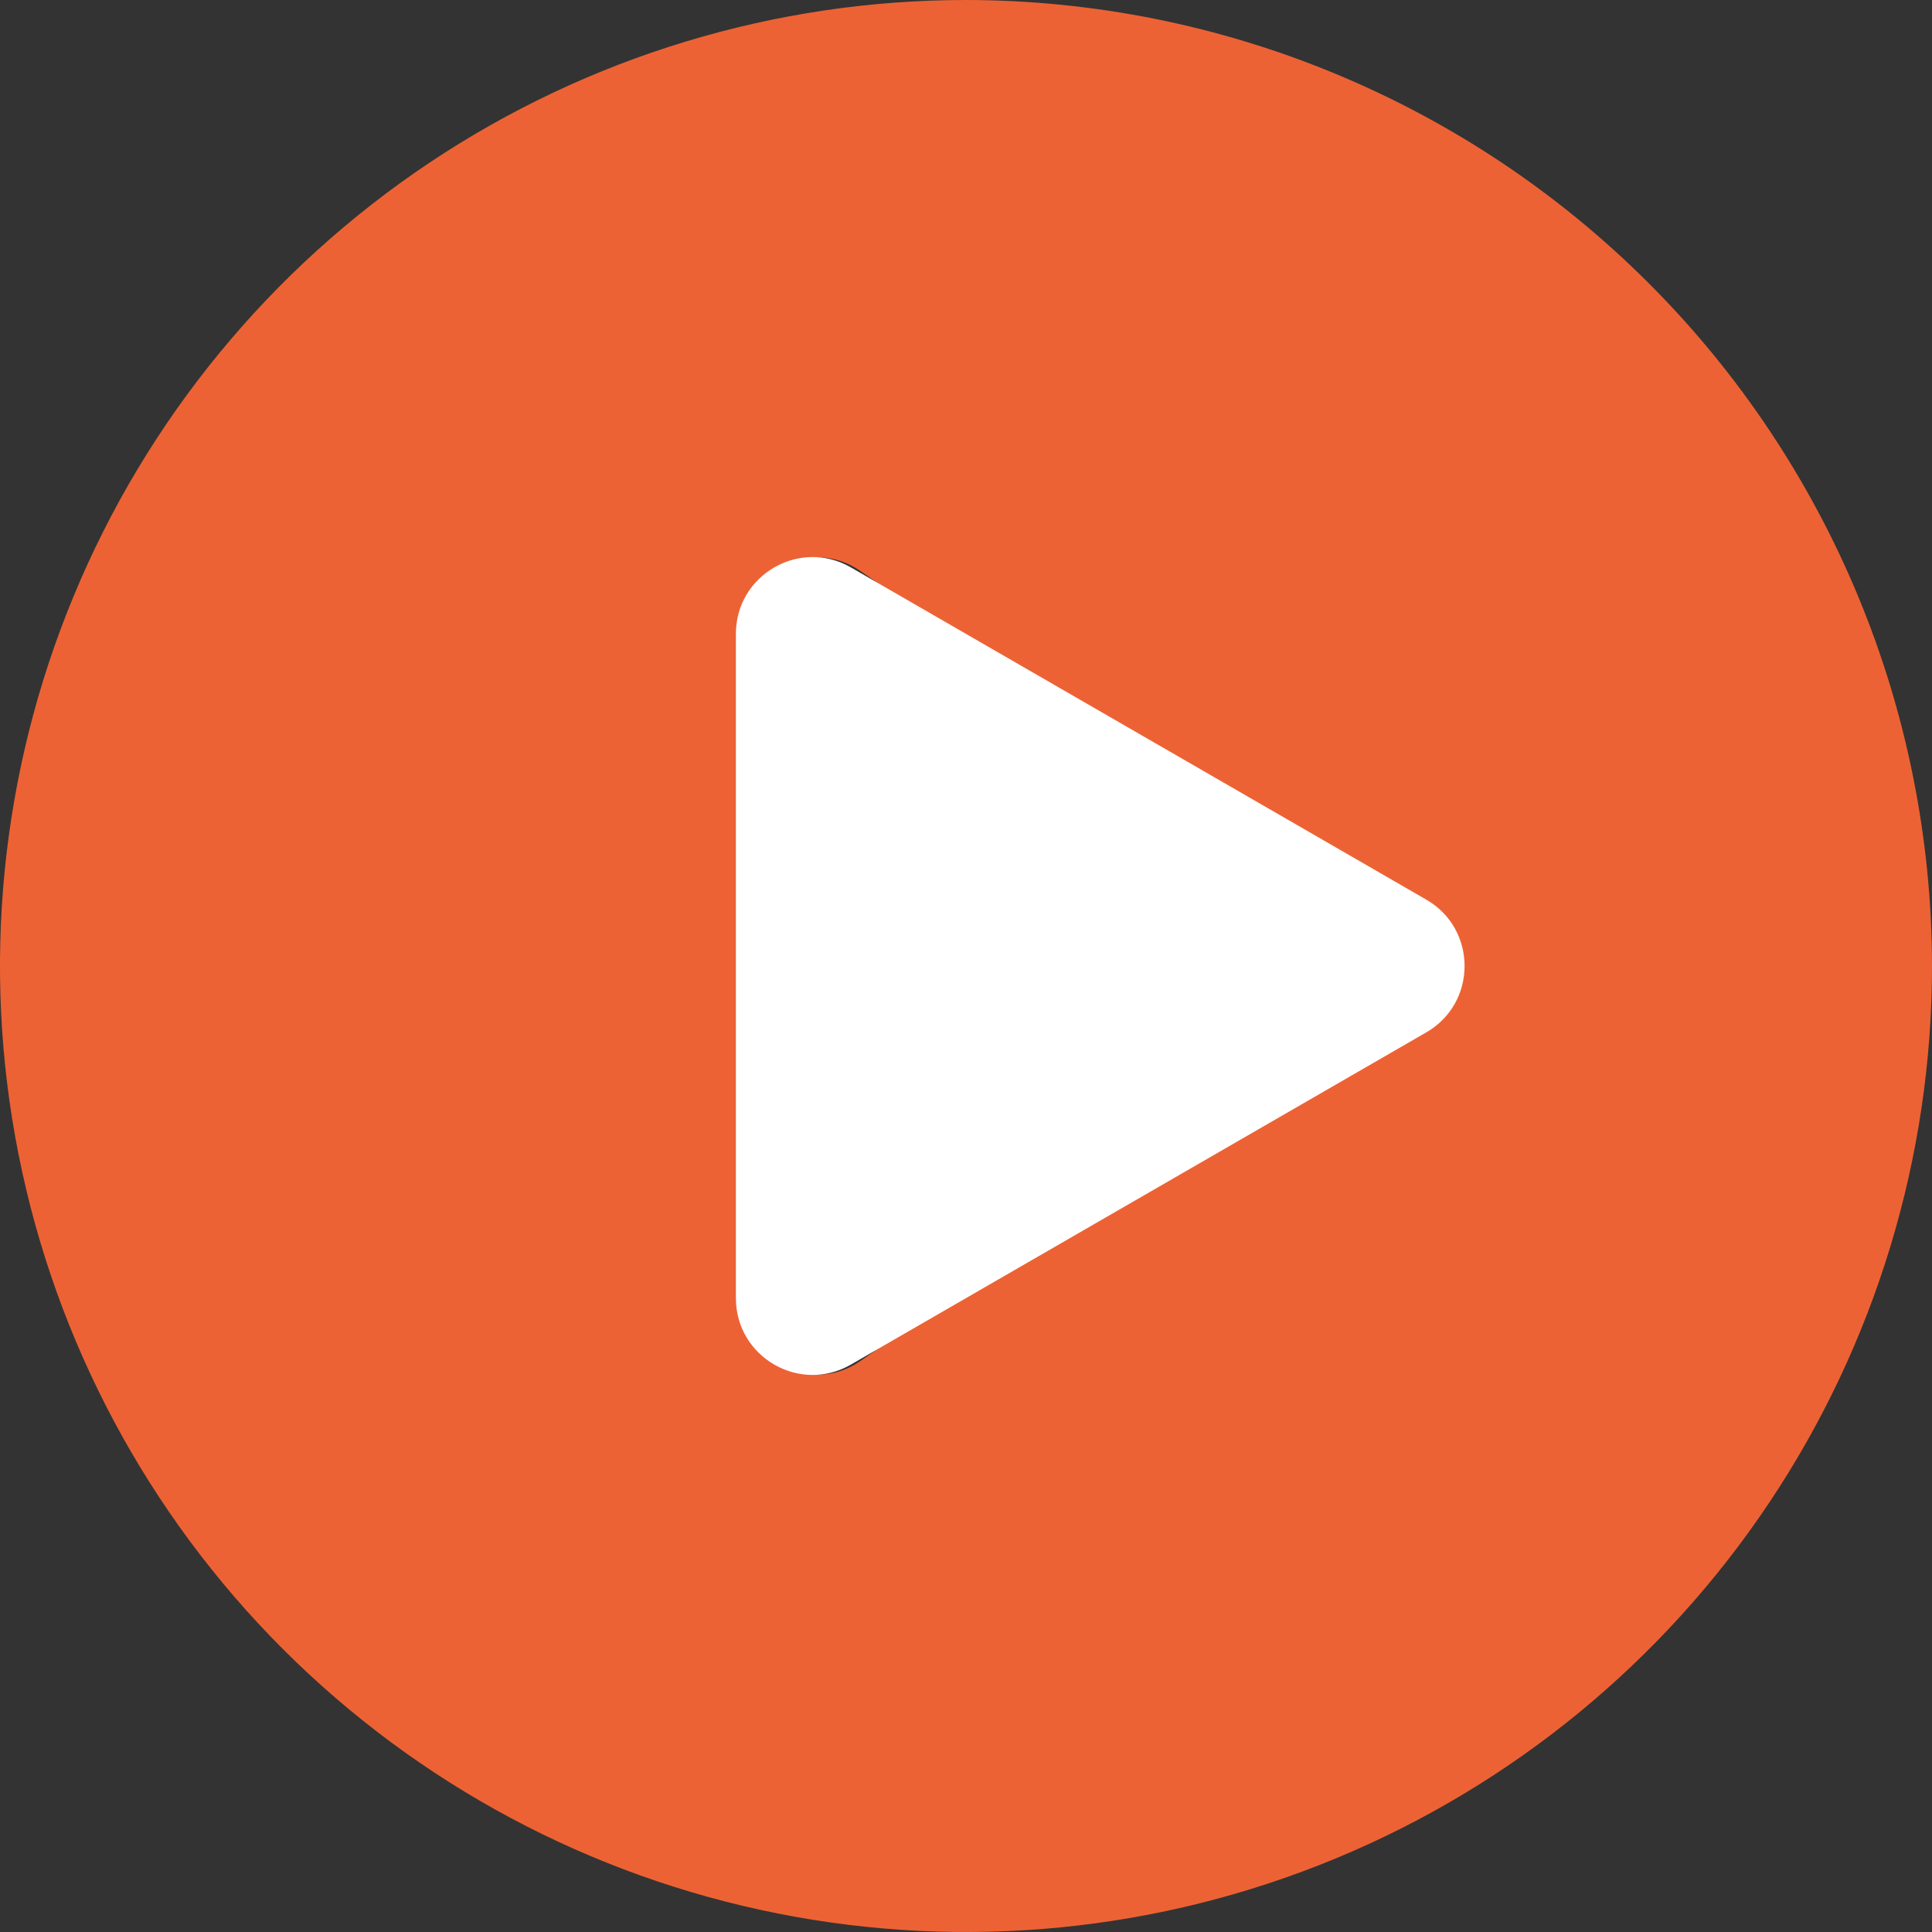
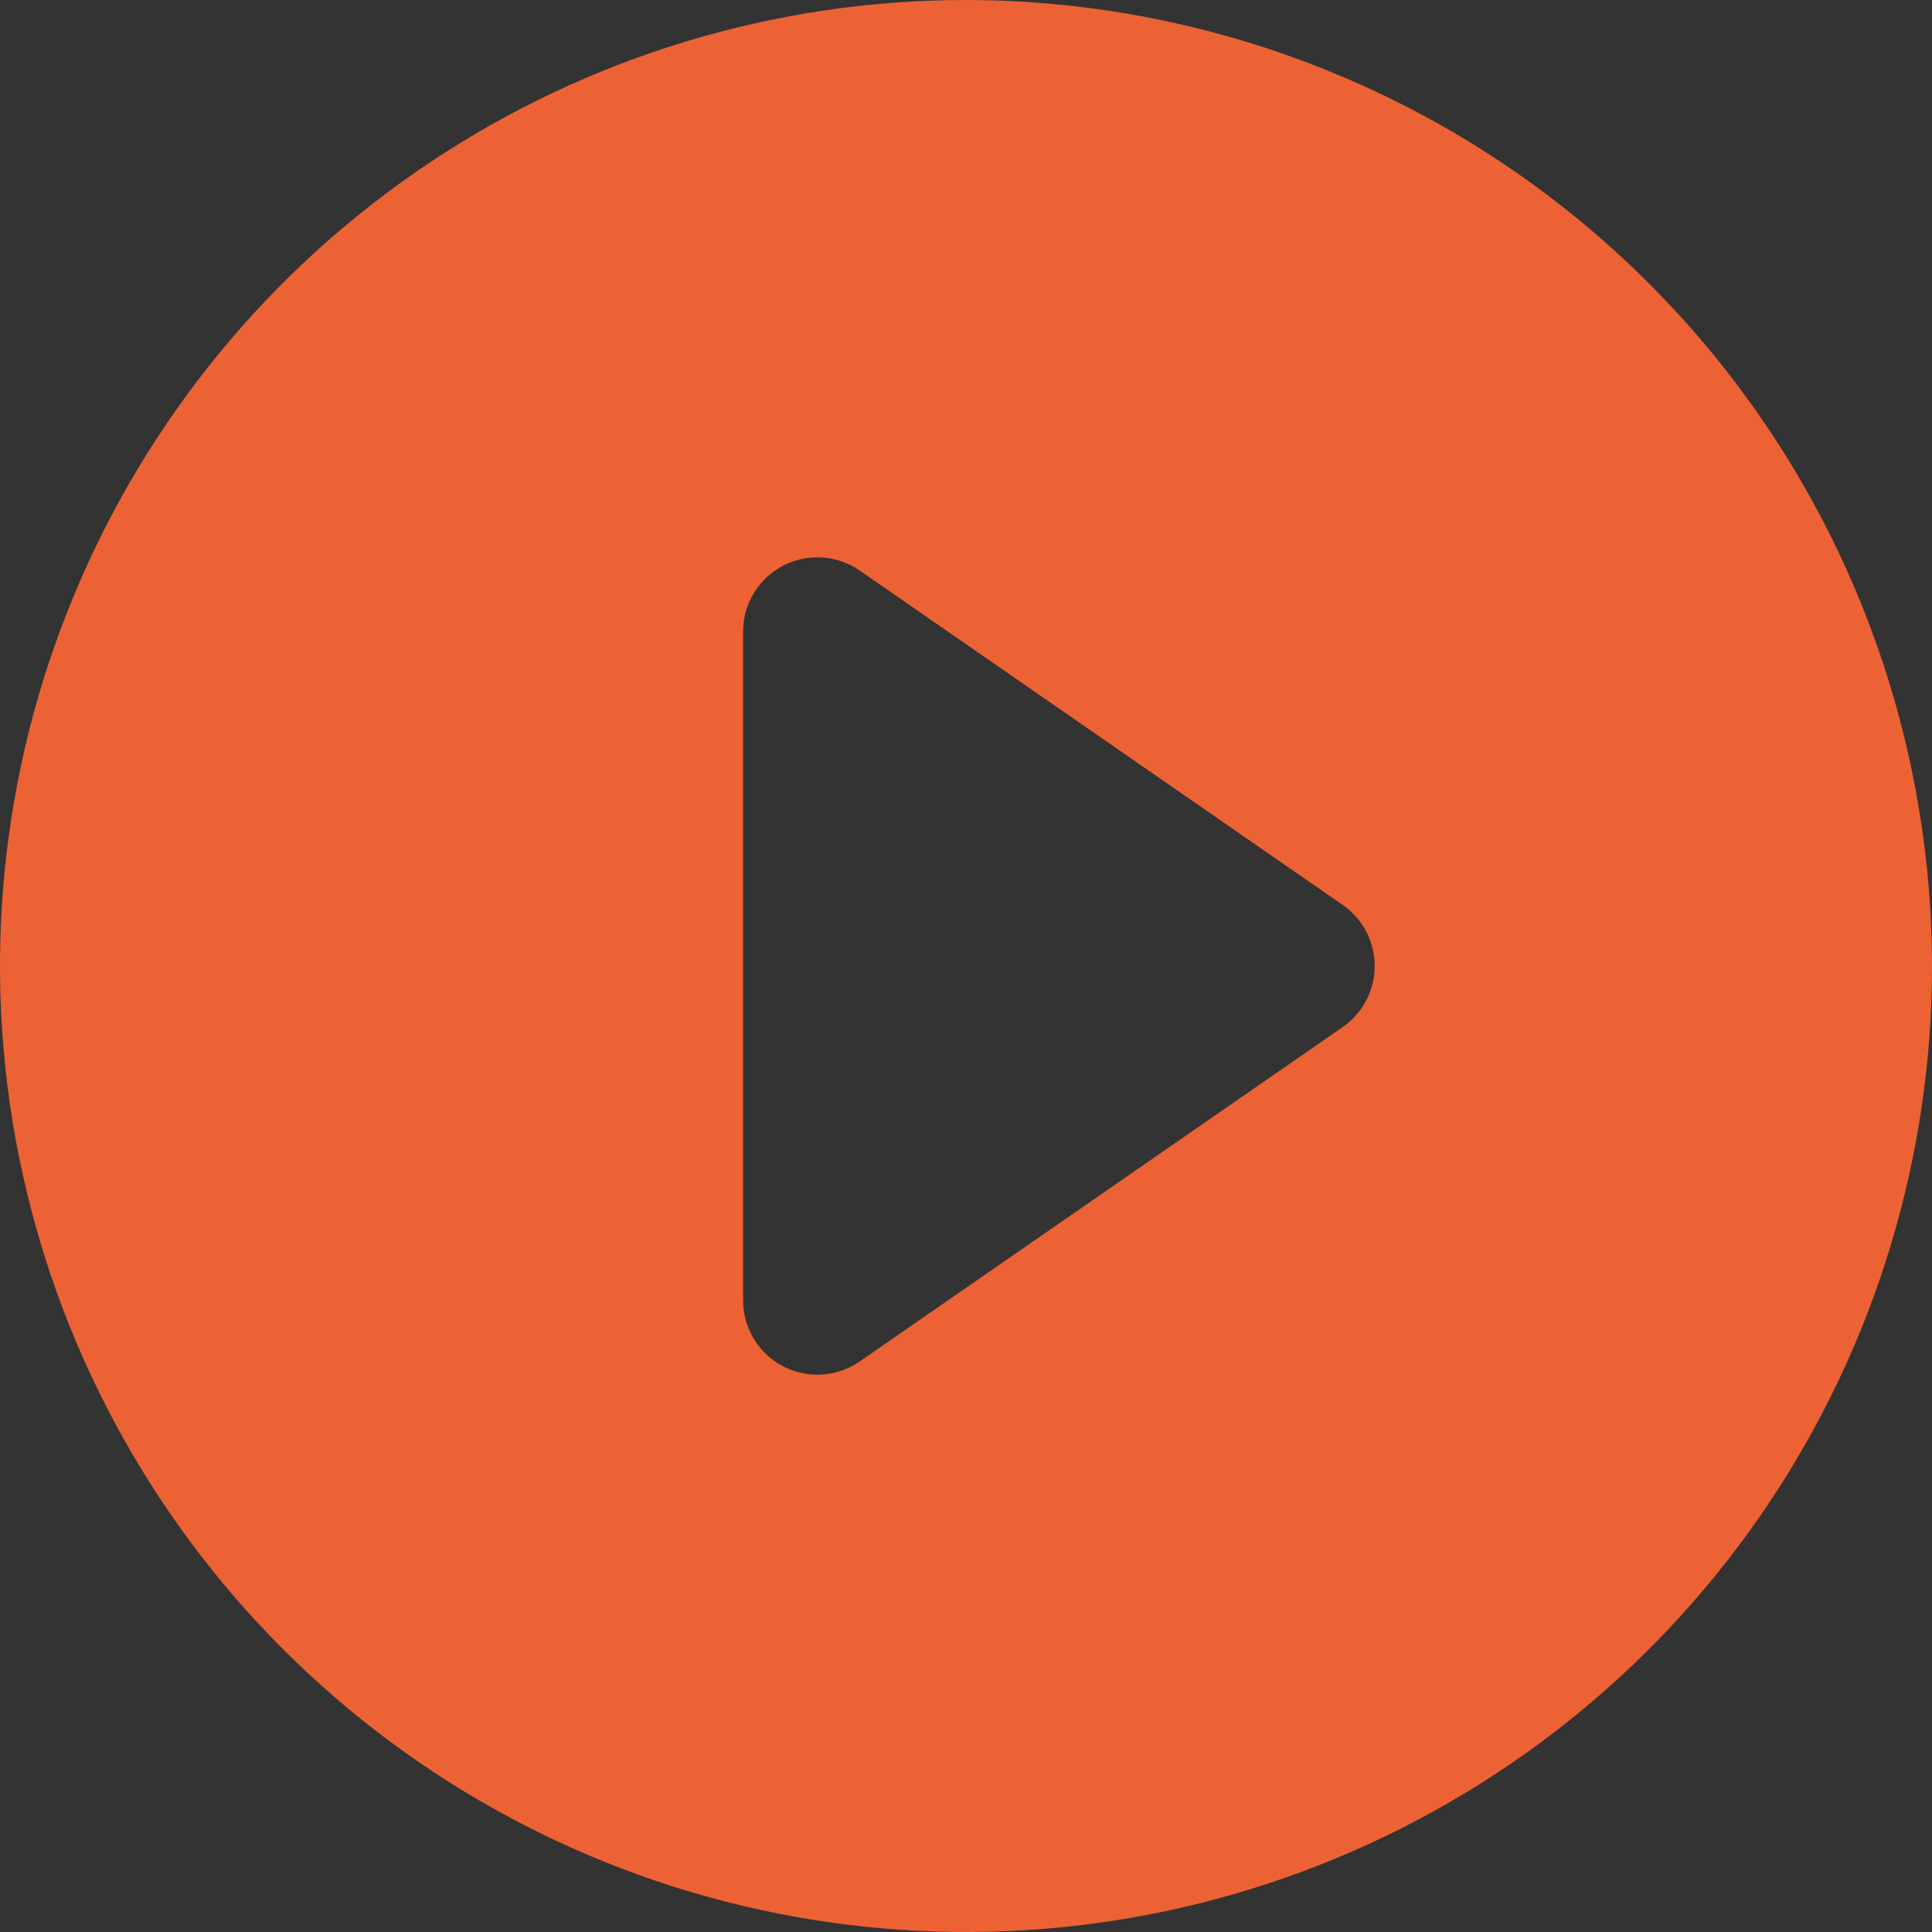
<svg xmlns="http://www.w3.org/2000/svg" width="48" height="48" viewBox="0 0 48 48" fill="none">
  <rect x="0" y="0" width="48" height="48" fill="#333333" stroke="none" />
  <path d="M24 0C19.253 0 14.613 1.408 10.666 4.045C6.72 6.682 3.643 10.43 1.827 14.816C0.01 19.201 -0.465 24.027 0.461 28.682C1.387 33.338 3.673 37.614 7.029 40.971C10.386 44.327 14.662 46.613 19.318 47.539C23.973 48.465 28.799 47.99 33.184 46.173C37.57 44.357 41.318 41.281 43.955 37.334C46.592 33.387 48 28.747 48 24C47.993 17.637 45.463 11.536 40.963 7.037C36.464 2.537 30.363 0.007 24 0ZM33.358 25.518L21.358 33.826C21.081 34.018 20.756 34.13 20.42 34.15C20.084 34.171 19.749 34.099 19.45 33.943C19.152 33.786 18.902 33.551 18.728 33.263C18.554 32.975 18.462 32.645 18.462 32.308V15.692C18.462 15.355 18.554 15.025 18.728 14.737C18.902 14.449 19.152 14.214 19.45 14.057C19.749 13.901 20.084 13.829 20.42 13.85C20.756 13.87 21.081 13.982 21.358 14.174L33.358 22.482C33.603 22.651 33.804 22.878 33.943 23.143C34.081 23.407 34.154 23.701 34.154 24C34.154 24.299 34.081 24.593 33.943 24.857C33.804 25.122 33.603 25.349 33.358 25.518Z" fill="#ED6234" />
-   <path d="M35.434 25.65C36.705 24.917 36.705 23.083 35.434 22.35L21.141 14.098C19.871 13.364 18.283 14.281 18.283 15.748V32.252C18.283 33.719 19.871 34.636 21.141 33.902L35.434 25.65Z" fill="white" />
</svg>